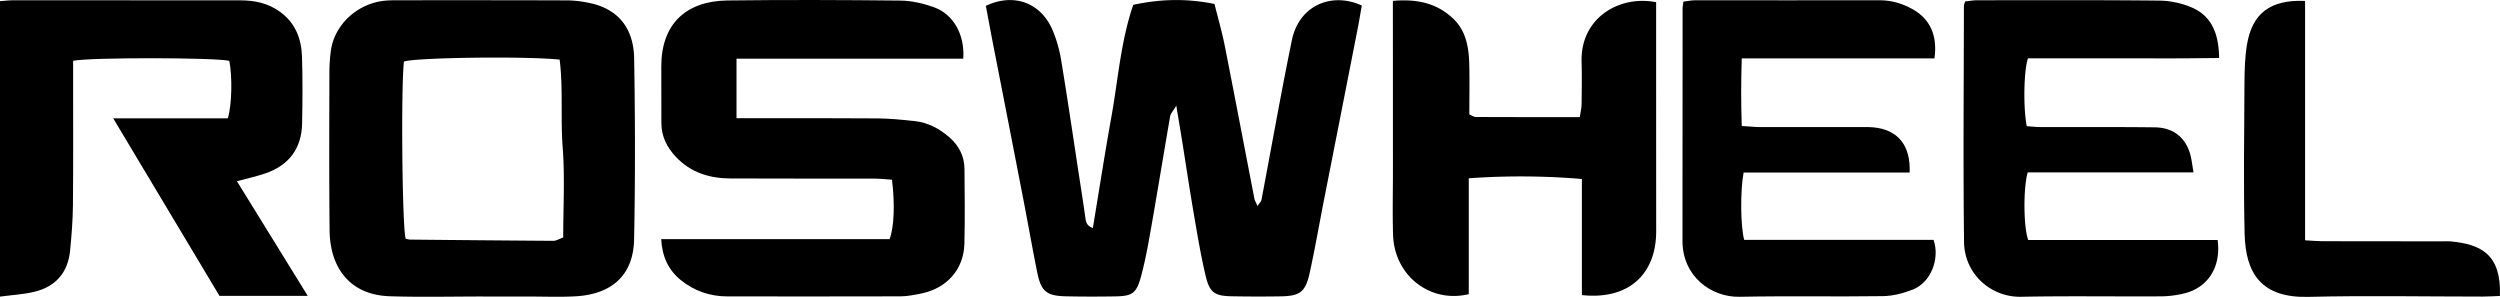
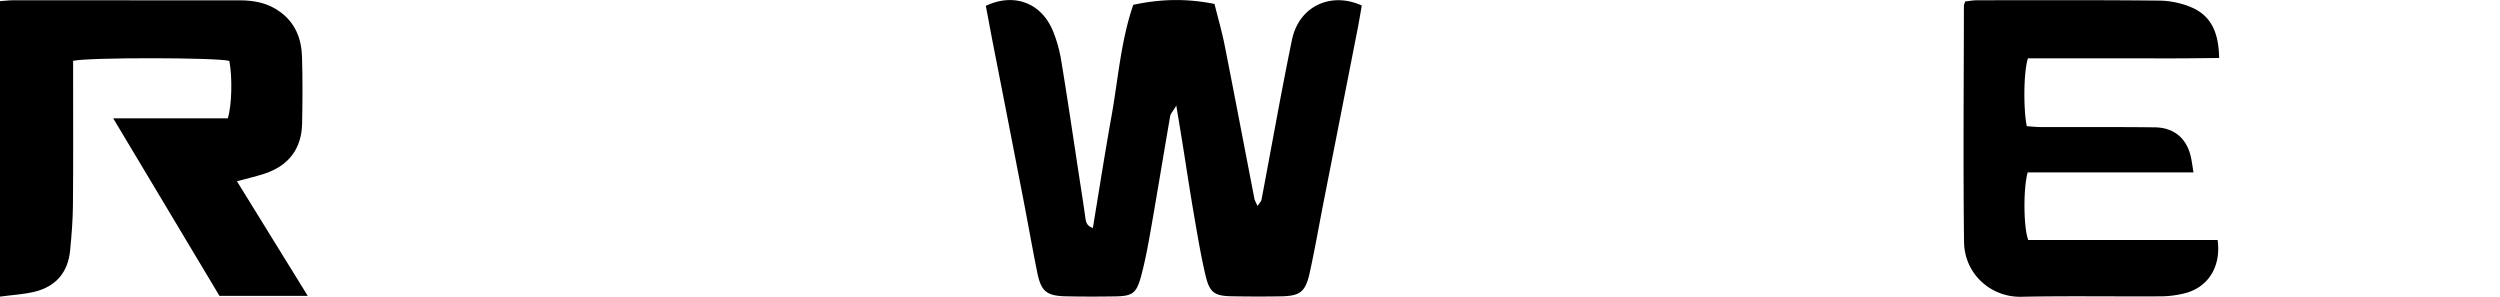
<svg xmlns="http://www.w3.org/2000/svg" viewBox="0 0 3107.51 369.06">
  <g id="Capa_2" data-name="Capa 2">
    <g id="Capa_1-2" data-name="Capa 1">
      <path d="M1408.63,6c35.37-7.57,67.12-7.9,101-1.08,4.46,18,9.34,34.72,12.71,51.74,12.54,63.41,24.58,126.92,36.91,190.37.45,2.36,1.89,4.52,3.85,9.06,2.5-3.84,4.53-5.65,4.93-7.78,12.6-66.14,24.22-132.49,37.8-198.43,8.92-43.32,49.6-60.12,86.89-43-1.64,9.23-3.22,19-5.12,28.68q-21,107.07-42.09,214.13c-5.84,29.75-11,59.65-17.52,89.25-5.29,24.09-12,29-36.15,29.42q-30.39.48-60.81-.09c-21.27-.41-27.49-4.47-32.51-25.78-6-25.52-10.29-51.48-14.72-77.35-5.13-29.87-9.59-59.85-14.38-89.77-2.11-13.12-4.32-26.23-7.27-44.1-4.25,7.15-7.06,9.92-7.61,13.08-8.06,46.44-15.63,93-23.77,139.39-3.48,19.86-7.07,39.78-12.29,59.22-5.88,21.87-10.83,25.11-32.62,25.45-20.26.32-40.55.34-60.81-.1-24.2-.52-31-6.09-35.78-29.77-5.86-29.05-11-58.25-16.6-87.35q-19-98.15-38.26-196.25c-3.08-15.85-6-31.74-9-47.68,34.29-16.28,68.24-4.39,83.06,30.41a170.77,170.77,0,0,1,10.83,38.78c7.79,47.17,14.7,94.49,21.93,141.75,2.64,17.28,5.4,34.56,7.8,51.88.75,5.46,1.39,10.5,9.39,13.33,7.78-46.87,14.92-92.93,23.16-138.79C1389.84,98.46,1393.11,51.28,1408.63,6Z" />
-       <path d="M600.24,368.54c-38.52,0-77.06.93-115.54-.29-31.26-1-56.36-14.69-68.42-45-4.6-11.58-6.49-24.91-6.61-37.48-.64-64.86-.38-129.74-.23-194.61a212.38,212.38,0,0,1,1.82-28.07C415.72,30.36,444.72,3.84,479,.82c5.37-.48,10.8-.52,16.2-.52C565.47.29,635.74.22,706,.49a136.41,136.41,0,0,1,26,3.07c37.84,7.54,55.64,33.12,56.25,68.92,1.27,75,1.43,150-.06,225-.93,47-30.45,68.38-72.39,70.81-19.54,1.13-39.18.28-58.78.3q-28.38,0-56.76,0Zm-96-71.82a28.39,28.39,0,0,0,5.46,1.09q89.05.93,178.09,1.55c3.58,0,7.17-2.38,12.28-4.2,0-37.56,2.19-74.7-.62-111.46-2.81-36.61.7-73.56-3.81-109.58-42.25-4.56-180.55-2.59-193.55,2.45C498.31,109.6,499.9,282.23,504.23,296.72Z" />
      <path d="M0,1.43C6.13,1,11.37.32,16.6.32q140.88,0,281.75.1C316.23.43,333,3.75,348,14.63c19.19,13.94,26.73,33.56,27.4,56,.84,27.68.68,55.4.11,83.09-.63,30.88-16.51,52-46,61.93-10.72,3.62-21.84,6-35,9.62l88,142.5H272.81C229.53,295.43,186,222.66,140.74,147.12H283.16c5.14-16.67,5.76-51.74,1.88-71.45-15.49-4.24-175-4.51-194.16-.06,0,7.59,0,15.49,0,23.4,0,52,.27,104.05-.22,156.07-.18,18.81-1.68,37.65-3.52,56.39-2.68,27.28-17.92,44.82-44.43,51.22-13.44,3.25-27.51,3.93-42.71,6Z" />
-       <path d="M1197.36,72.94H915.48v74h19c52,0,104.06-.2,156.09.23,15.45.12,30.93,1.68,46.31,3.34,16.62,1.8,30.93,9.43,43.36,20.3,11.7,10.23,18.47,23.31,18.6,39,.25,31.08.7,62.18-.1,93.24-.82,31.78-21.78,55.31-53.64,61.79-8.55,1.73-17.29,3.49-25.94,3.52-71.63.25-143.25.09-214.87.08-21.74,0-41.28-6.69-58.06-20.3-15.34-12.44-23.13-28.92-24.36-50.85h283.89c5.64-15,6.72-43.34,3-73.89-7.26-.47-15-1.39-22.8-1.4-59.46-.13-118.92.16-178.38-.18-25.77-.15-49.12-7.36-67.48-26.88-11.08-11.78-17.9-25.23-18-41.64Q822,117.87,822,82.4C822,29.89,852.68,1.23,904.26.58c71.61-.9,143.25-.65,214.86.14,13.84.16,28.2,3.45,41.32,8.1C1184.93,17.5,1199.31,42.57,1197.36,72.94Z" />
-       <path d="M2058.58,2.74V29.93q0,128.73.07,257.47c-.05,54.52-35.27,85.55-92.36,79.38V222.5a901.56,901.56,0,0,0-140.61-.88v144c-48.16,11.66-92.53-23.06-94.09-73.68-.83-27-.16-54-.17-81.08q0-95.29-.08-190.57c0-5.93,0-11.86,0-19.18,29.88-2.69,55.48,2.76,76,23.07,14.71,14.6,18.32,34.23,18.9,54.11.61,20.87.14,41.77.14,63.92,2.41,1,5.35,3.2,8.29,3.21,42.51.23,85,.16,129.06.16.85-6,2.11-11.06,2.18-16.16.25-17.57.48-35.15,0-52.71C1964.41,22.88,2012-6.34,2058.58,2.74Z" />
      <path d="M2756.51,298.34c4.57,33.4-12,59.42-42,66.49a126.83,126.83,0,0,1-27.95,3.53c-58.08.34-116.18-.64-174.24.53-37.54.76-70.48-28.22-71-68.05-1.19-97.9-.29-195.84-.17-293.76,0-1.26.72-2.53,1.55-5.28,4.55-.47,9.69-1.48,14.83-1.48,75.63-.06,151.28-.36,226.91.44a107.27,107.27,0,0,1,39.05,8.16c26.49,11,34.4,34,34.9,63.17-16.15.16-32,.38-47.95.45-15.53.06-31.07,0-46.6,0h-48.63l-46.59,0h-47.85c-5.29,15.36-6,61.9-1.48,84.31,5.46.36,11.33,1.06,17.21,1.08,47.27.14,94.55-.23,141.82.35,25.24.3,41.15,15,45.61,40,.81,4.56,1.48,9.14,2.58,16H2520.42c-5.7,20-5.15,69.17.71,84Z" />
-       <path d="M2373.71,214.49H2167.32c-4.31,22.44-3.86,67.15.74,83.67h235.4c8.07,23.7-3.41,53-25.92,61.79-11.7,4.56-24.66,8-37.11,8.14-59.42.87-118.87-.4-178.27.81-35.06.71-70.87-25.29-70.82-69.48q.15-144.84.14-289.7c0-2,.52-4,1-7.68,4.76-.58,9.85-1.71,14.94-1.72,76.31,0,152.61.16,228.92,0,14.65,0,27.92,3.9,40.52,10.83,22.05,12.13,31.72,32.64,27.69,61.44H2165c-.89,28.88-1,55.41,0,84,9.44.58,16.58,1.37,23.73,1.39,40.52.11,81,0,121.55,0,6.08,0,12.19-.25,18.22.31C2358.78,161.08,2375.06,180.3,2373.71,214.49Z" />
-       <path d="M2865.23,1.15V298.7c8.6.47,15.12,1.11,21.64,1.13q73.9.18,147.81.16c4.05,0,8.13-.28,12.15.12,36.35,3.59,62.45,15.44,60.59,67.75-7.06.27-14.28.78-21.5.78-72.22,0-144.47-1.43-216.65.37-58,1.45-78.09-28.58-79.22-78.82-1.39-61.38-.53-122.83-.19-184.25.09-16.76.37-33.74,3.1-50.21C2799.45,16.51,2821.88-.66,2865.23,1.15Z" />
    </g>
  </g>
</svg>